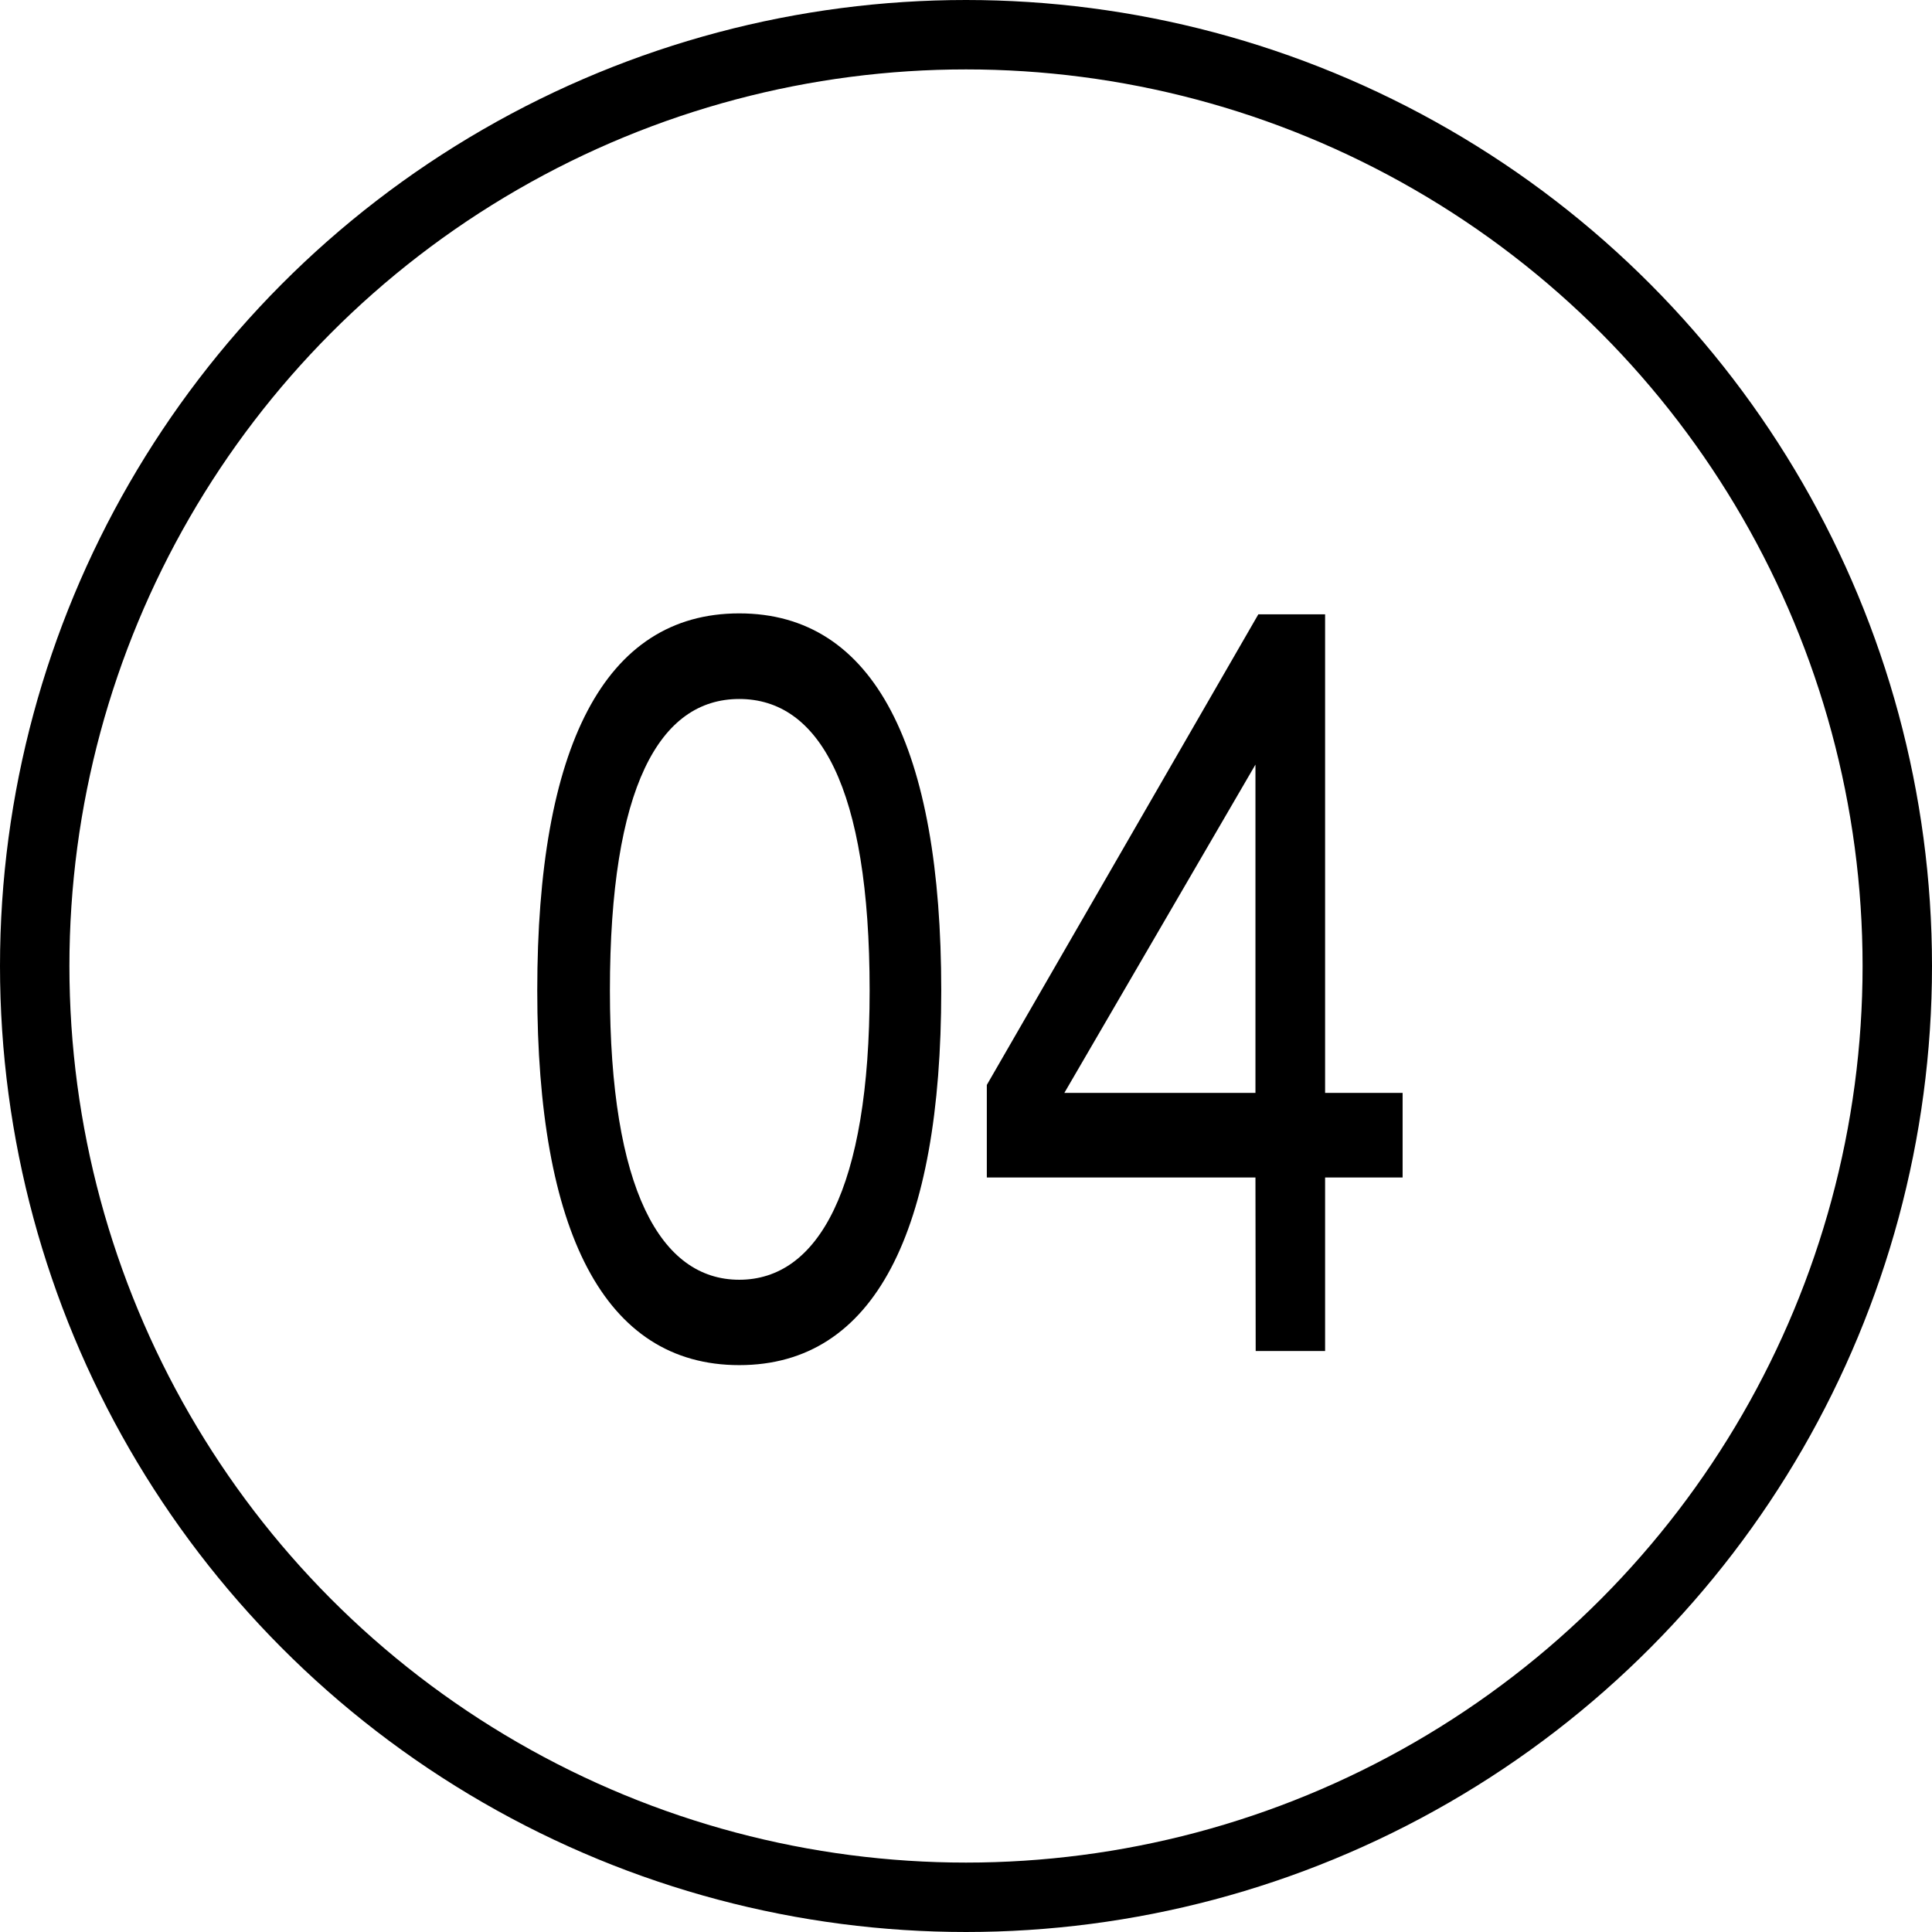
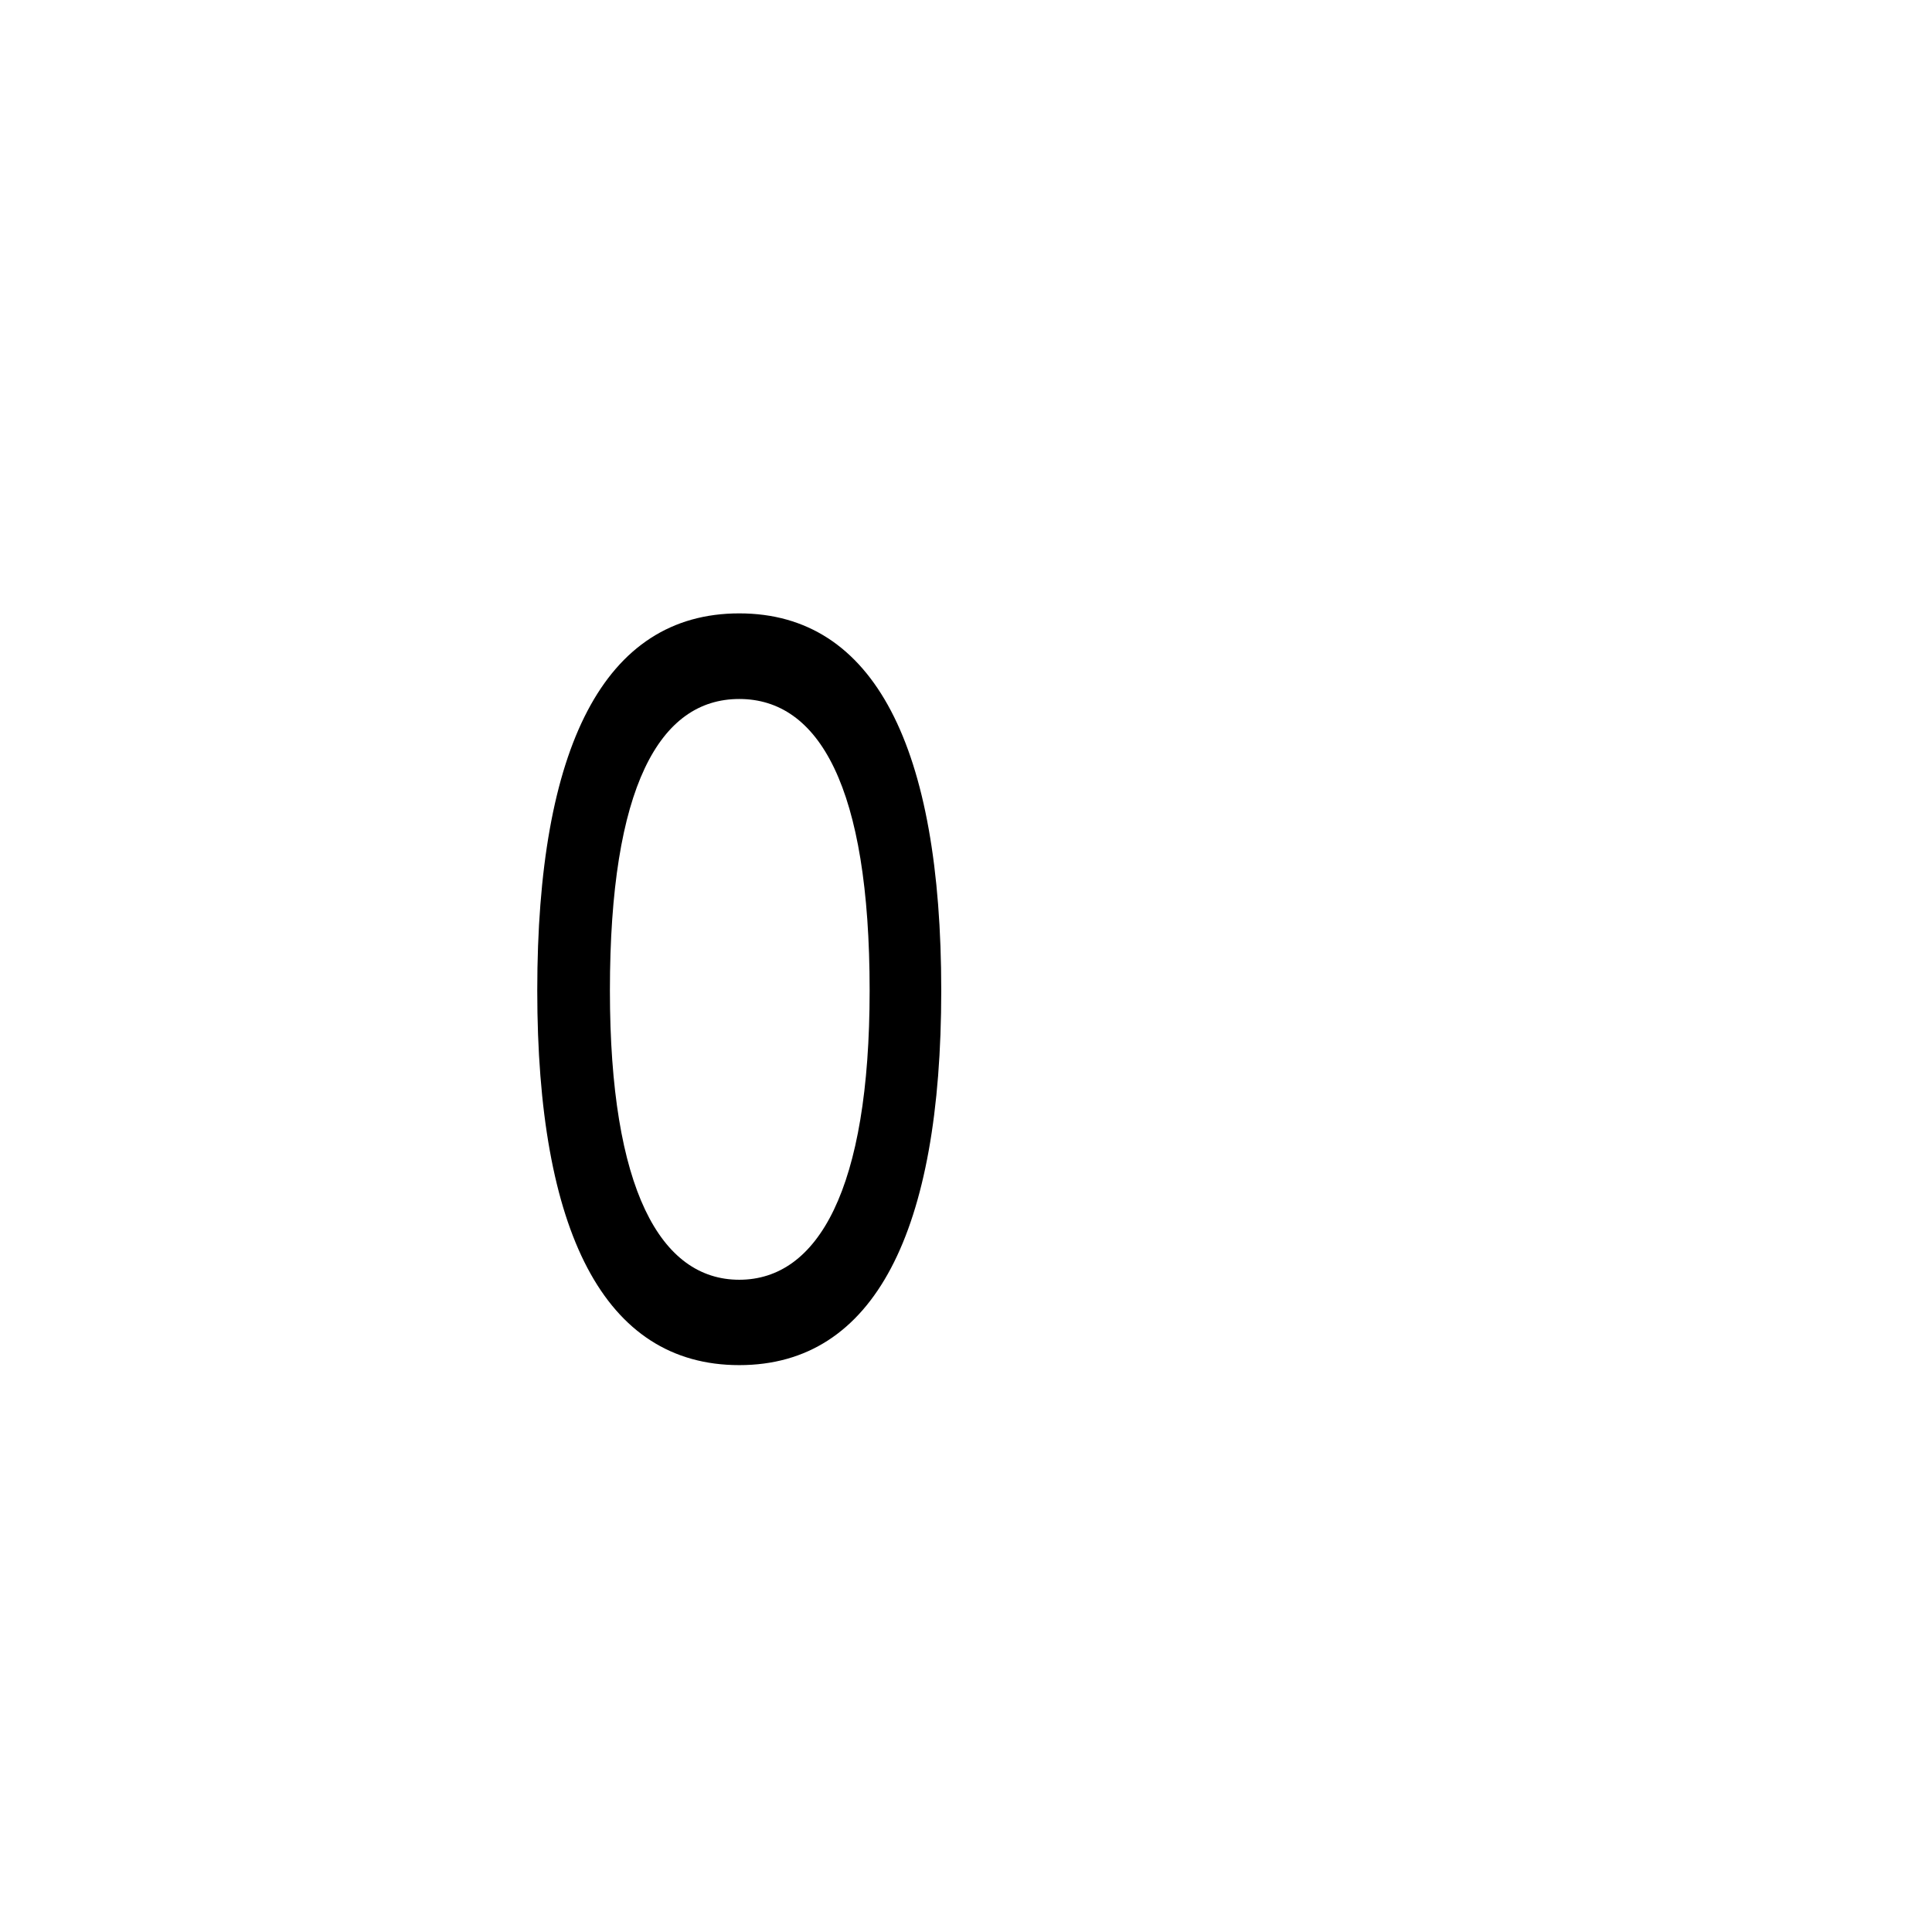
<svg xmlns="http://www.w3.org/2000/svg" viewBox="0 0 167 167">
  <defs>
    <style>.cls-1{fill:none;stroke:#000;stroke-miterlimit:10;stroke-width:6px;}</style>
  </defs>
  <g id="Calque_2" data-name="Calque 2">
    <g id="Calque_1-2" data-name="Calque 1">
      <path d="M46.44,85.62c0-21,5.76-32.6,17.46-32.6s17.46,11.61,17.46,32.6C81.36,106.43,75.6,118,63.9,118S46.44,106.43,46.44,85.62Zm28.73,0c0-17.63-4.39-25.2-11.27-25.2S52.72,68,52.72,85.62c0,17.2,4.39,25,11.18,25S75.17,102.82,75.17,85.62Z" />
-       <path d="M108.52,101.78H85.3v-8l23.47-40.68h5.77V94.47h6.7v7.31h-6.7v15h-6Zm0-7.31V66.09L92,94.47Z" />
-       <circle class="cls-1" cx="83.5" cy="83.5" r="80.5" />
    </g>
  </g>
</svg>